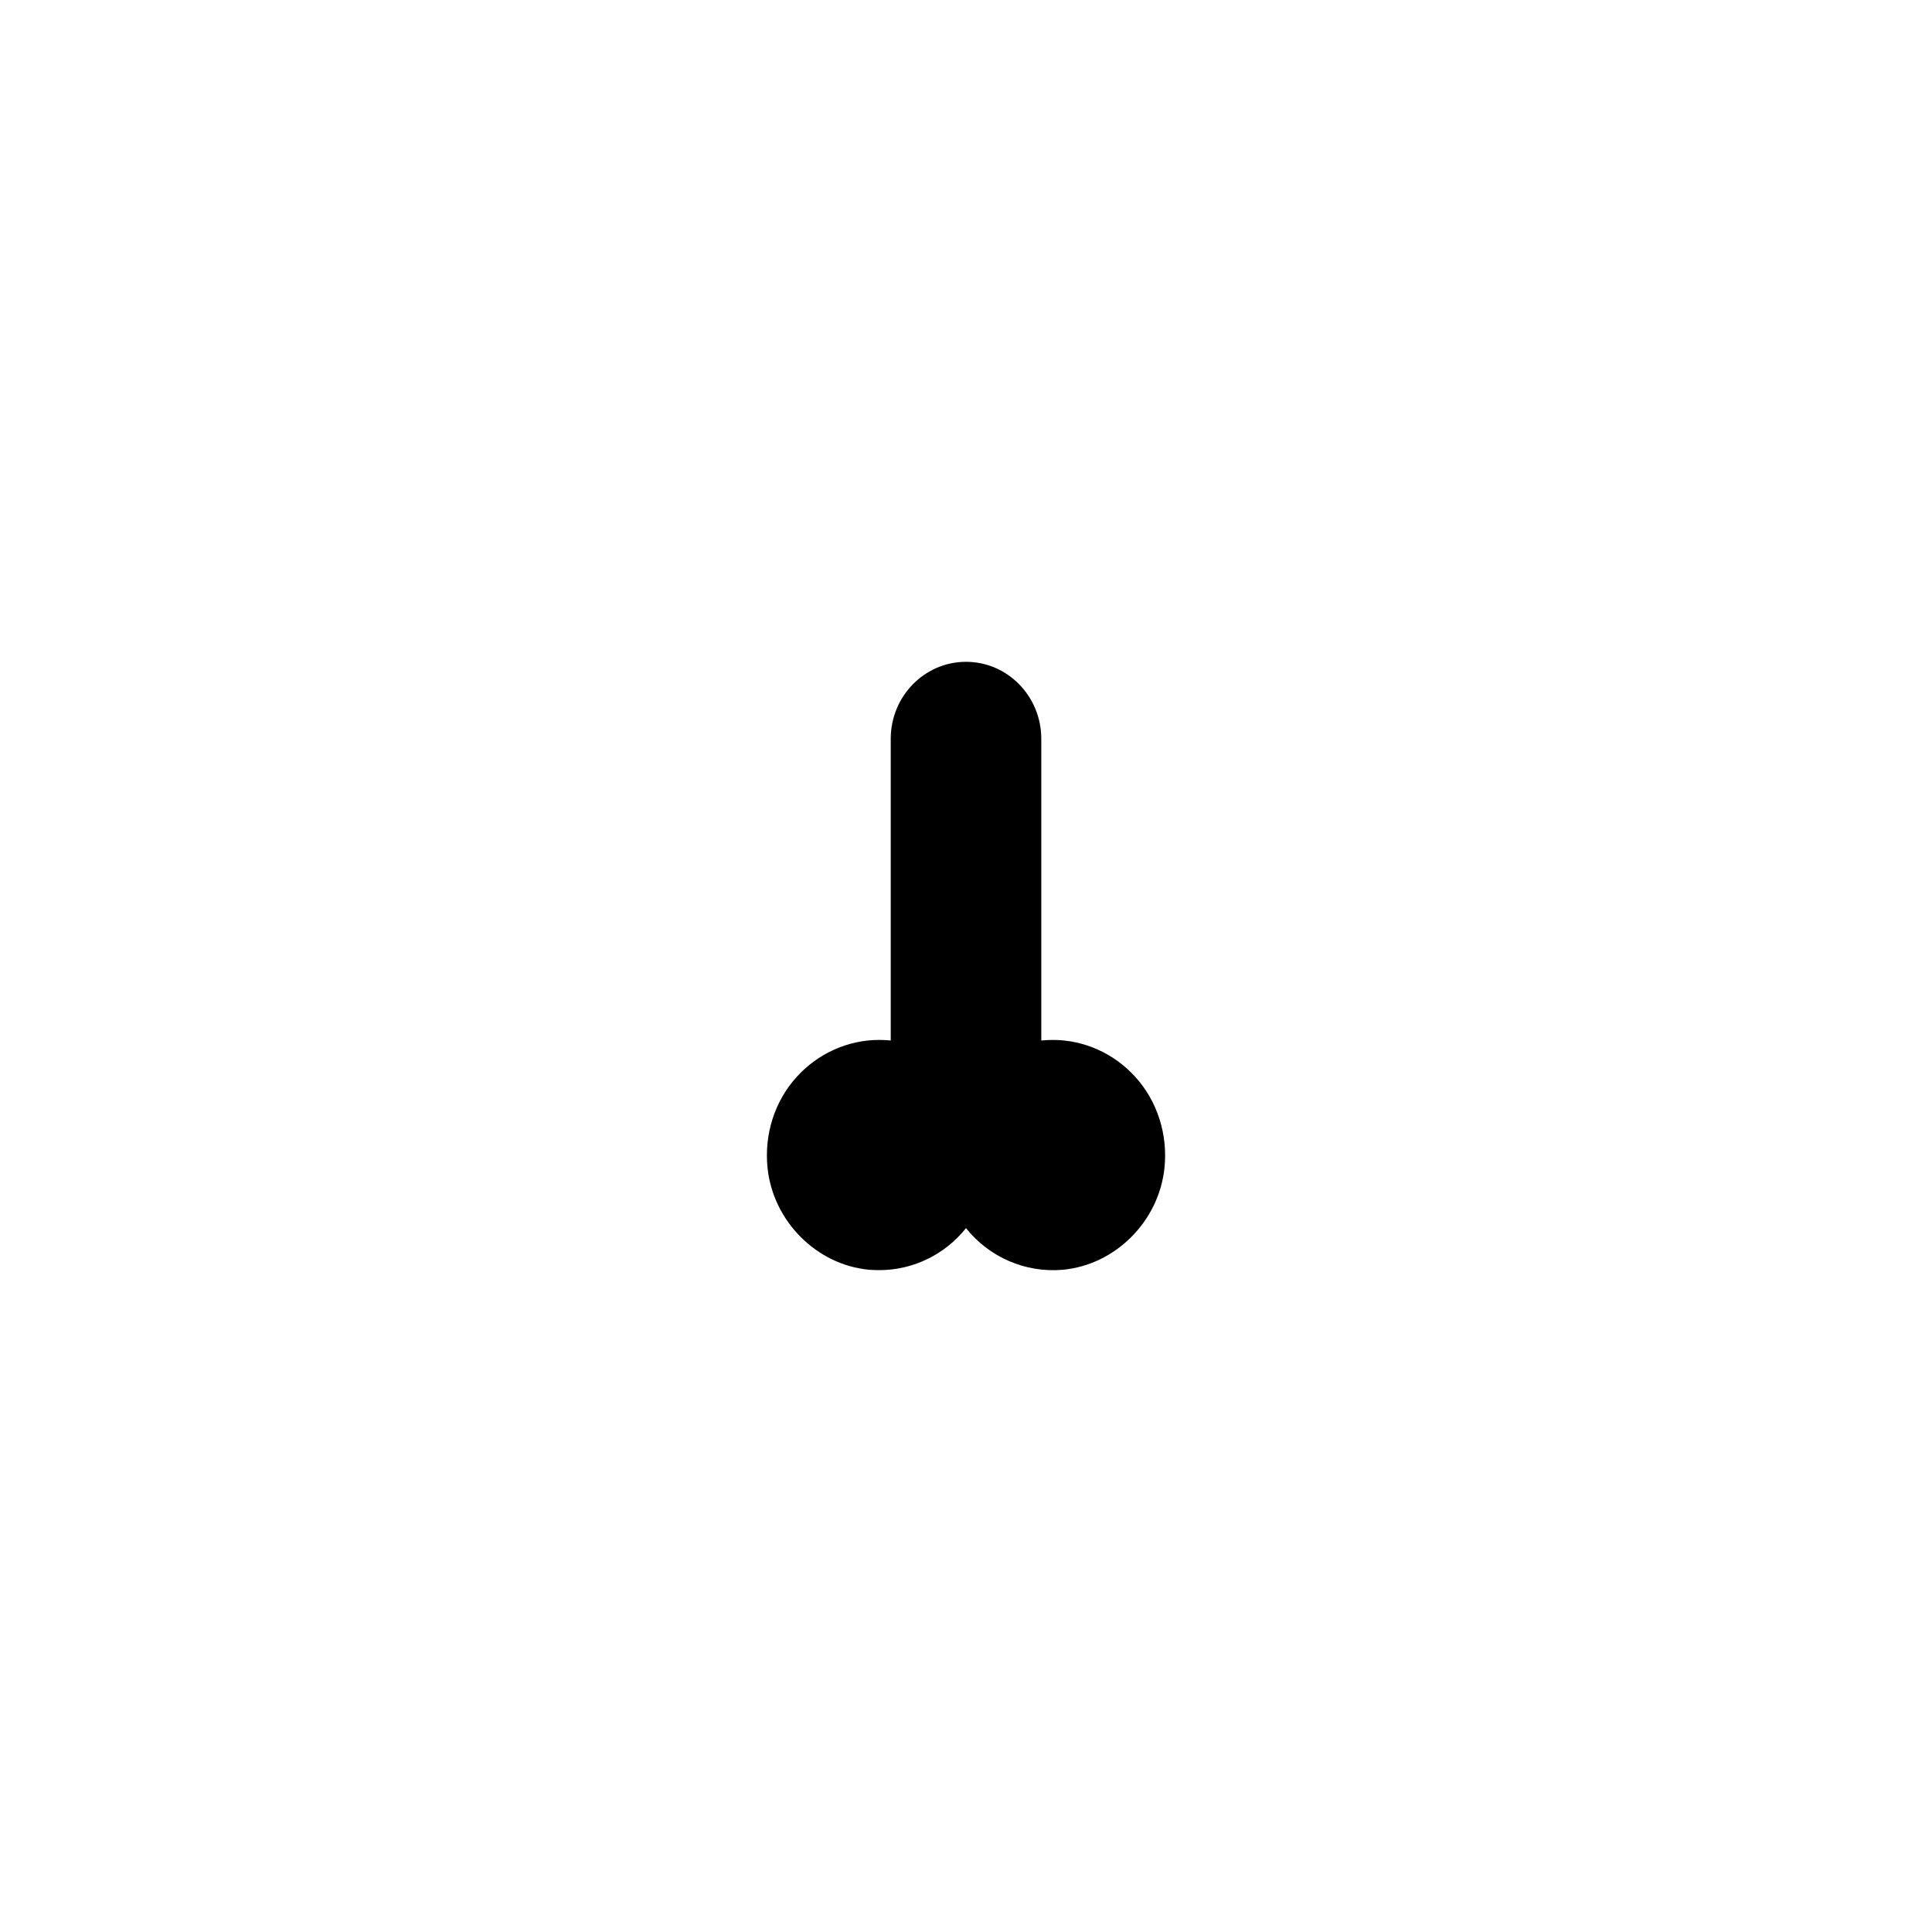
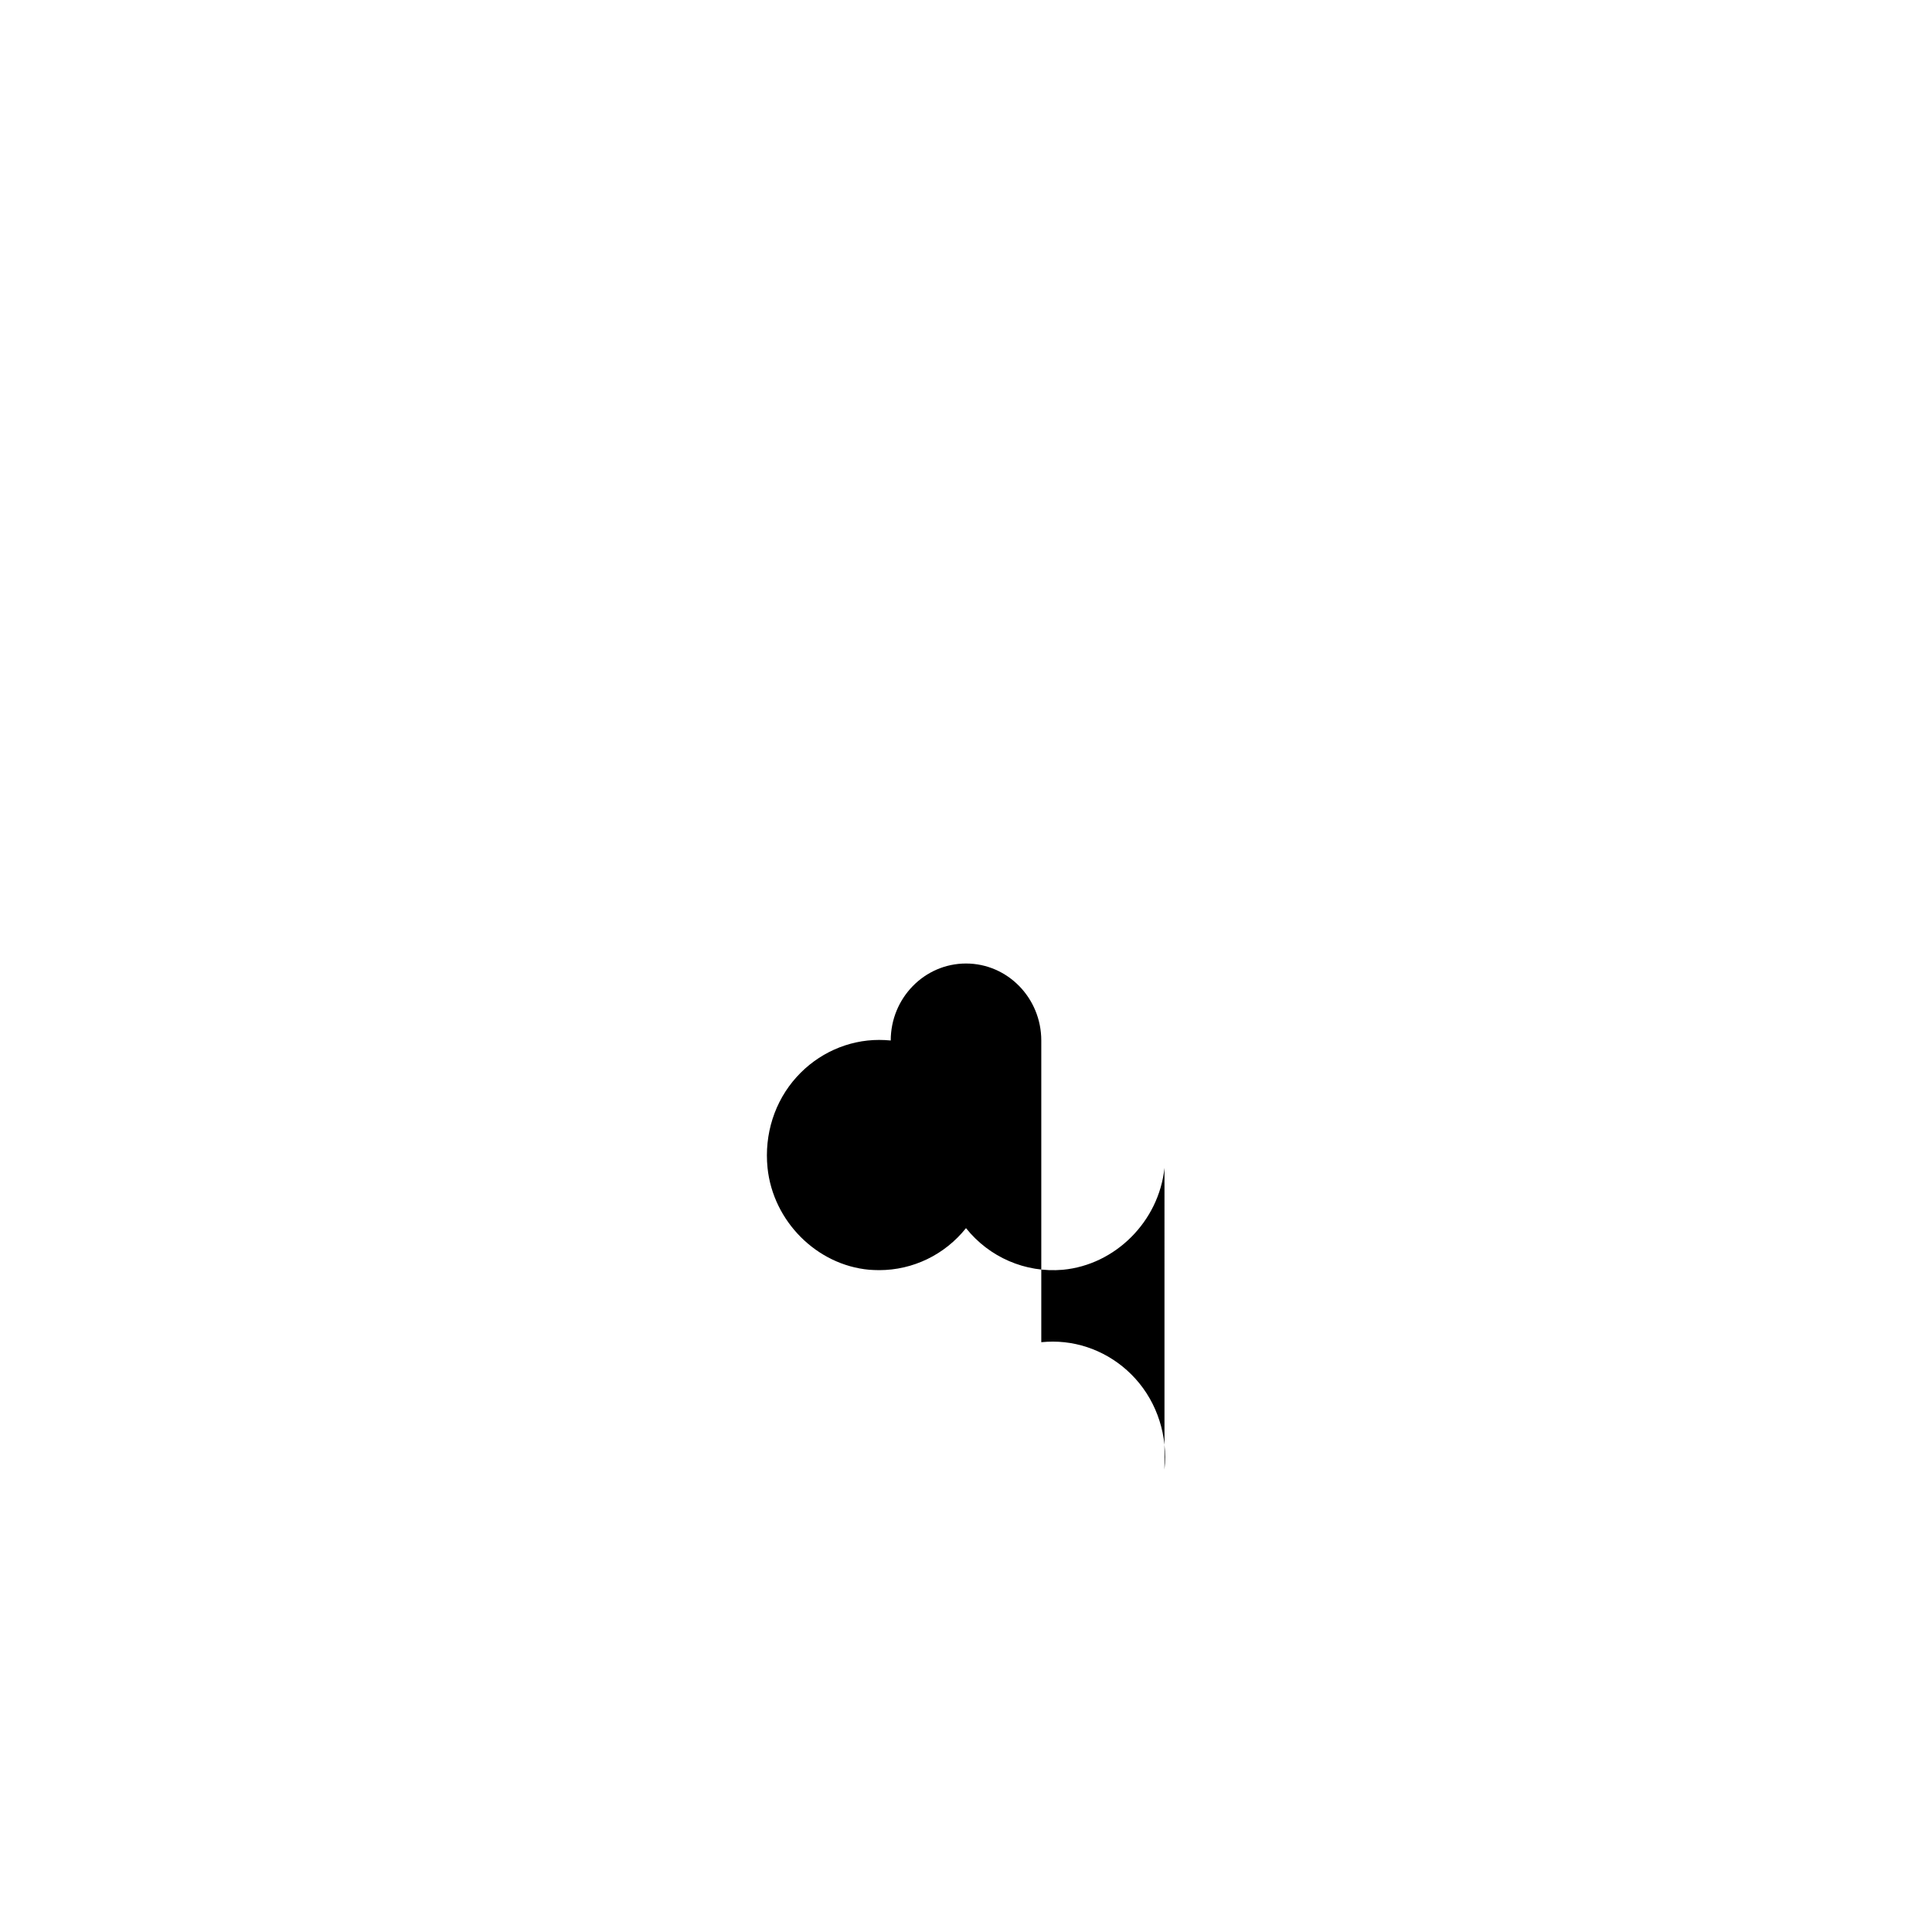
<svg xmlns="http://www.w3.org/2000/svg" fill="#000000" width="800px" height="800px" version="1.1" viewBox="144 144 512 512">
-   <path d="m452.6 453.5c-0.754 7.106-3.981 13.504-8.816 18.34-4.836 4.836-11.184 8.012-18.137 8.664-9.926 0.855-19.496-3.324-25.645-11.035-5.644 7.055-14.055 11.133-23.023 11.133-0.906 0-1.762-0.051-2.621-0.102-13.906-1.258-25.492-12.848-26.953-27.004-0.906-8.867 1.863-17.633 7.707-24.082 5.644-6.246 13.602-9.824 21.867-9.824 1.008 0 2.016 0.051 3.074 0.152v-79.953c0-11.234 8.918-20.402 19.949-20.402 11.035 0 19.949 9.168 19.949 20.402v79.953c1.059-0.102 2.066-0.152 3.074-0.152 8.262 0 16.223 3.578 21.867 9.824 5.84 6.453 8.613 15.223 7.707 24.086z" />
+   <path d="m452.6 453.5c-0.754 7.106-3.981 13.504-8.816 18.34-4.836 4.836-11.184 8.012-18.137 8.664-9.926 0.855-19.496-3.324-25.645-11.035-5.644 7.055-14.055 11.133-23.023 11.133-0.906 0-1.762-0.051-2.621-0.102-13.906-1.258-25.492-12.848-26.953-27.004-0.906-8.867 1.863-17.633 7.707-24.082 5.644-6.246 13.602-9.824 21.867-9.824 1.008 0 2.016 0.051 3.074 0.152c0-11.234 8.918-20.402 19.949-20.402 11.035 0 19.949 9.168 19.949 20.402v79.953c1.059-0.102 2.066-0.152 3.074-0.152 8.262 0 16.223 3.578 21.867 9.824 5.84 6.453 8.613 15.223 7.707 24.086z" />
</svg>